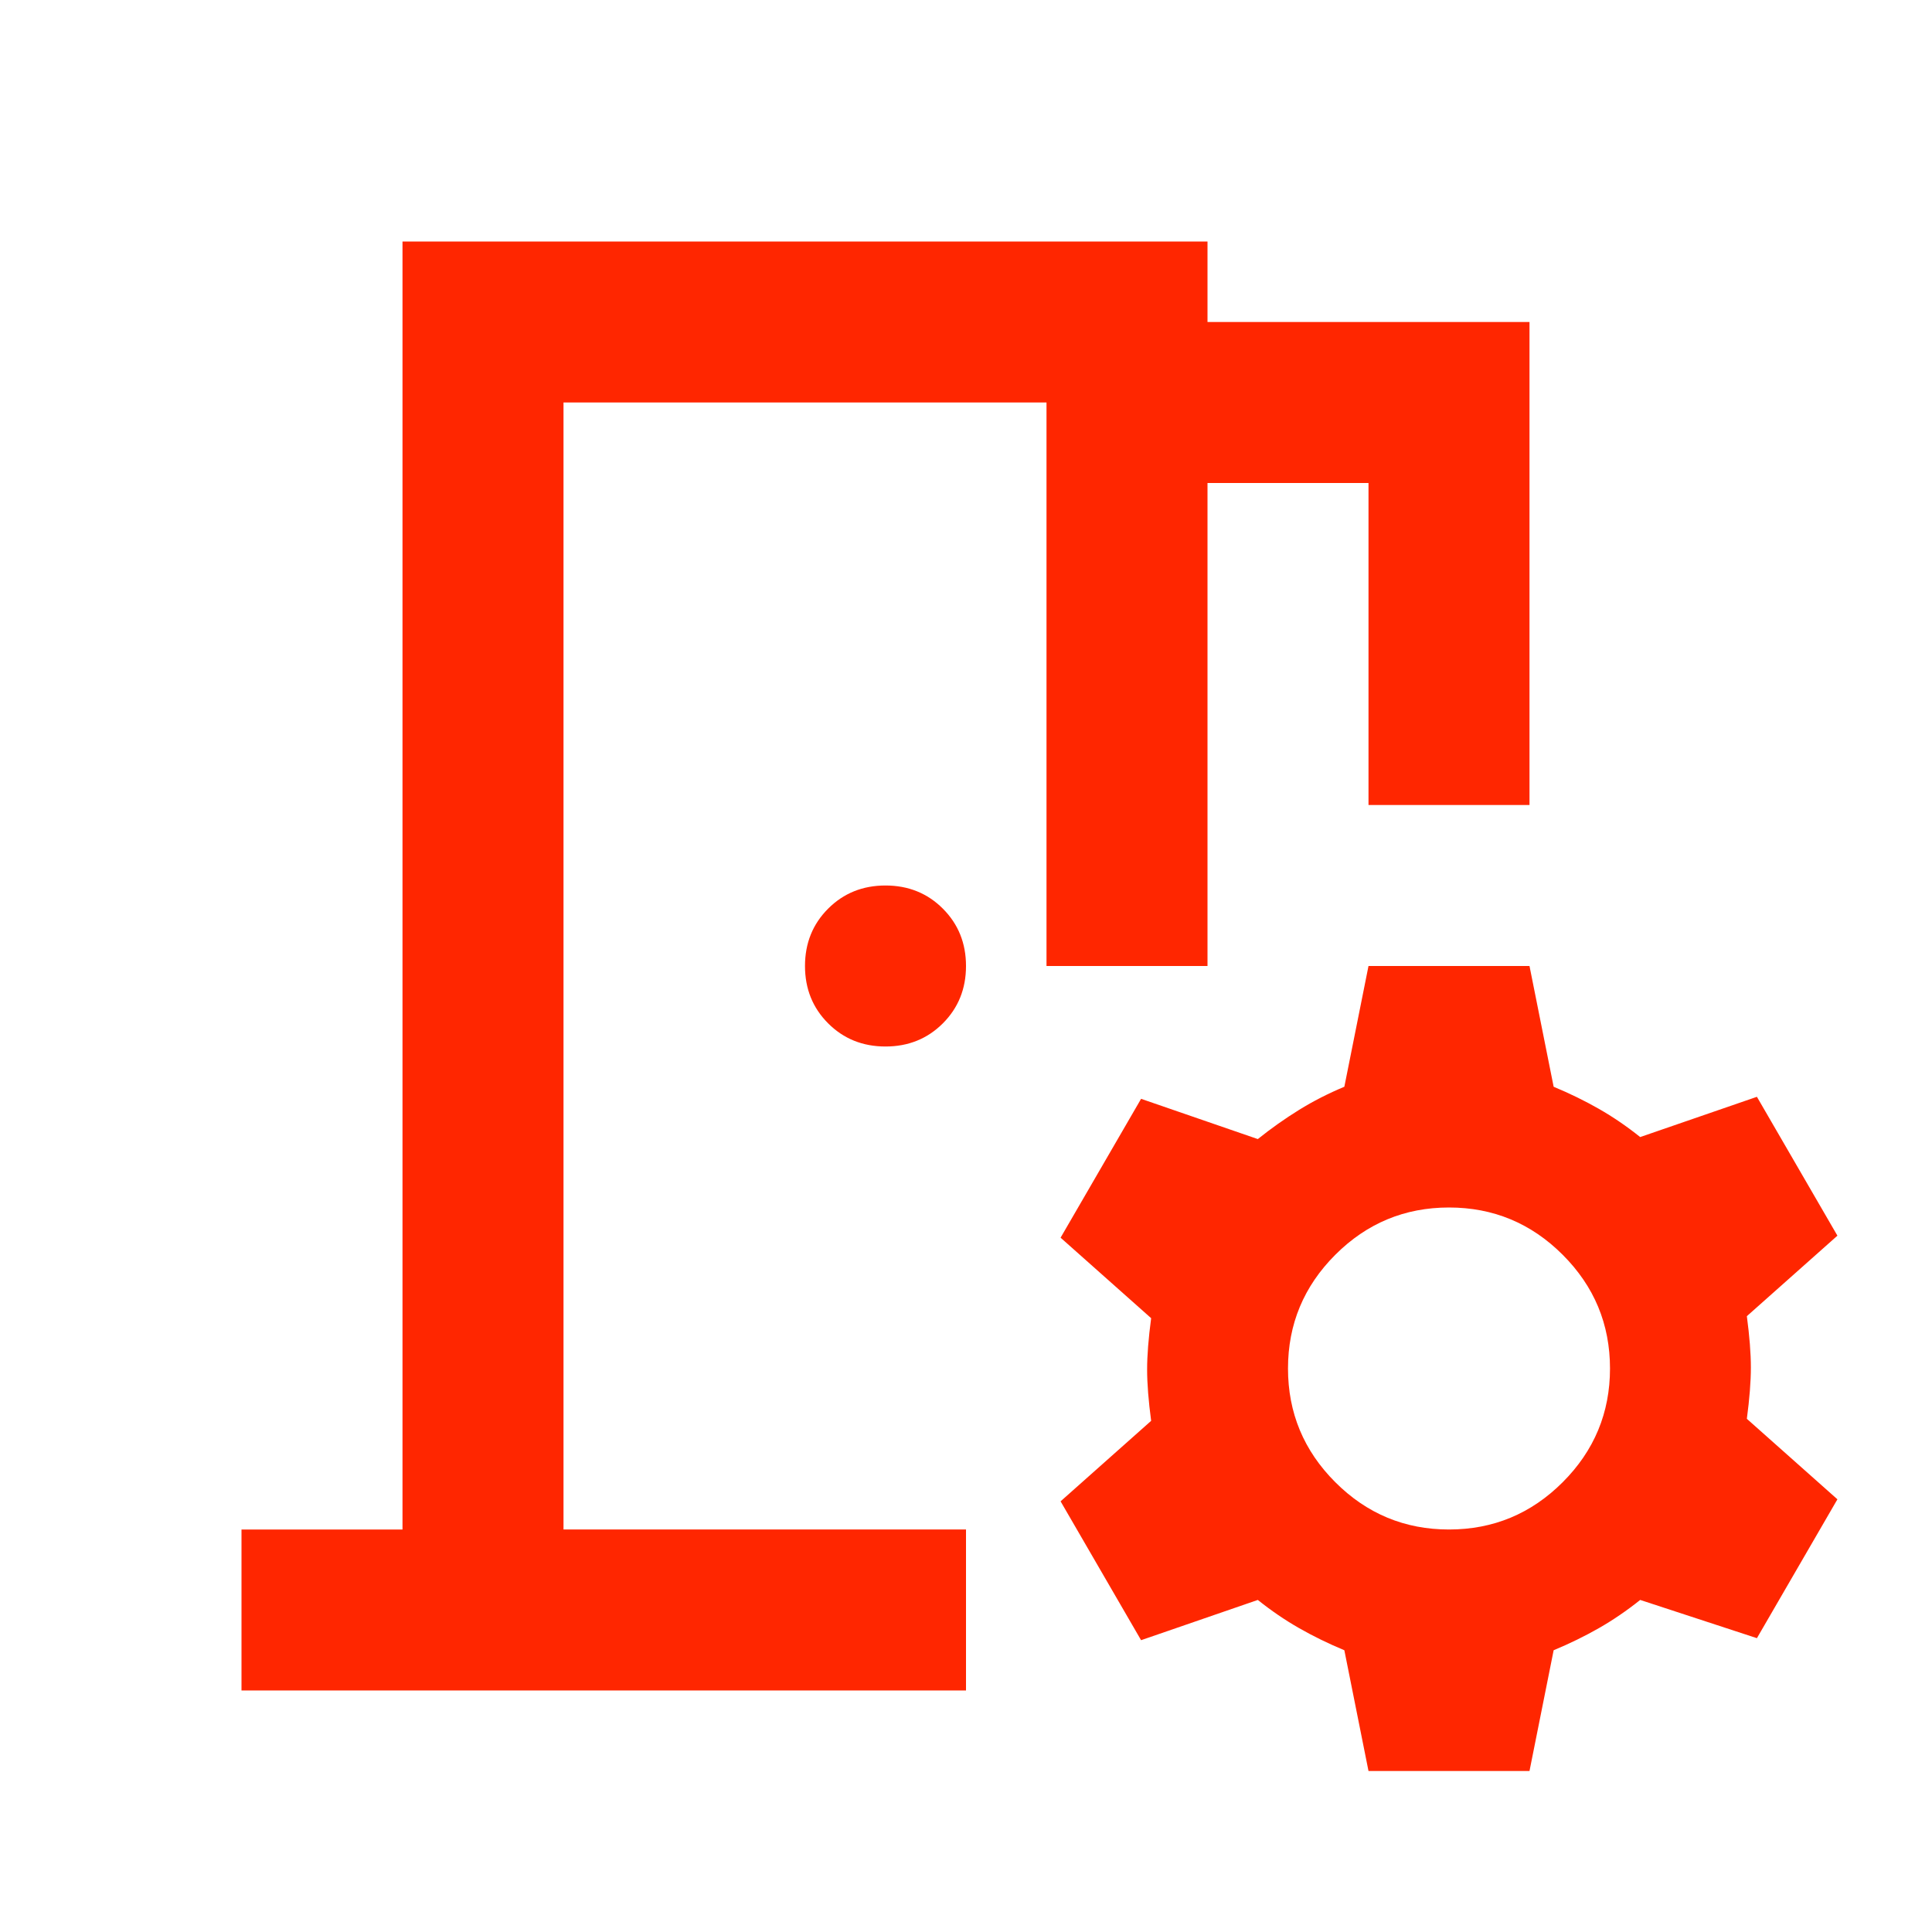
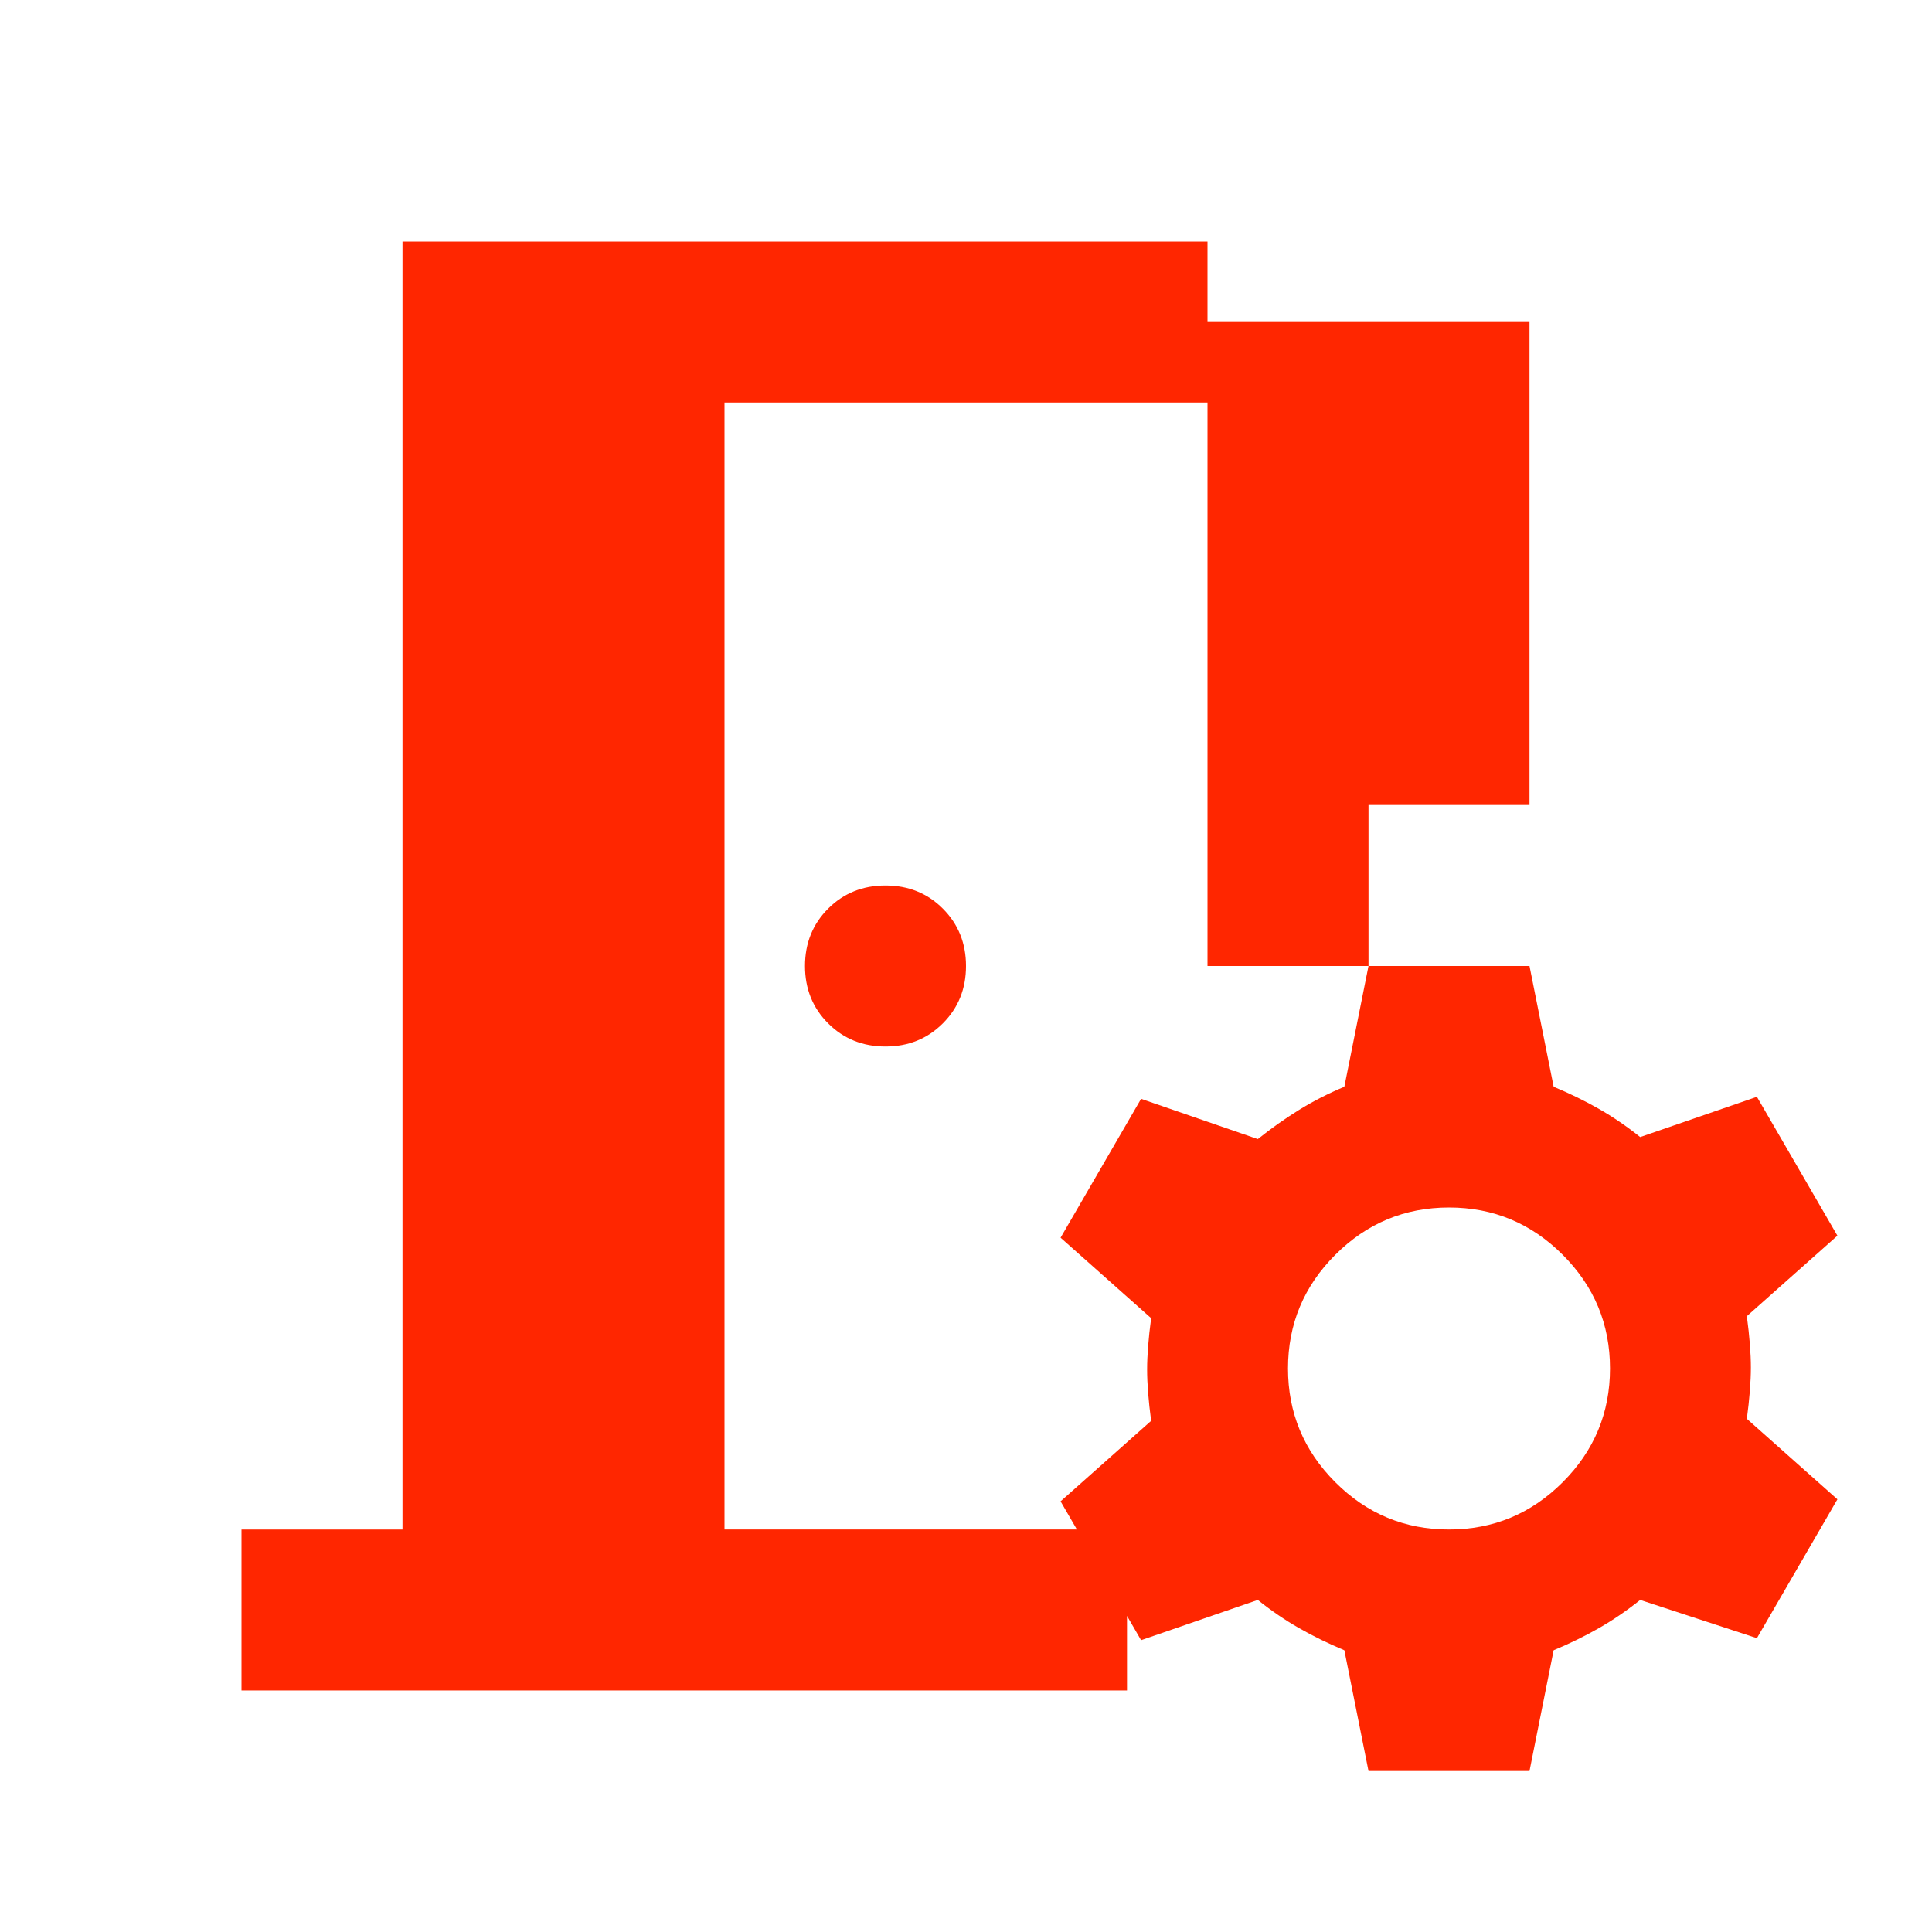
<svg xmlns="http://www.w3.org/2000/svg" fill="#ff2600" height="24" viewBox="0 -960 960 960" width="24">
-   <path d="m120-120v-80h80v-640h400v40h160v240h-80v-160h-80v240h-80v-280h-240v560h200v80zm560 40-12-60q-12-5-22.5-11t-20.5-14l-58 20-40-69 45-40q-2-15-2-25.5t2-25.5l-45-40 40-69 58 20q10-8 20.5-14.5t22.5-11.5l12-60h80l12 60q12 5 22.5 11t20.5 14l58-20 40 69-45 40q2 15 2 25.5t-2 25.5l45 40-40 69-58-19q-10 8-20.5 14t-22.5 11l-12 60zm40-120q33 0 56.5-23.5t23.5-56.5q0-33-23.5-56.5t-56.5-23.5q-33 0-56.5 23.5t-23.5 56.5q0 33 23.5 56.5t56.5 23.5zm-280-240q-17 0-28.5-11.5t-11.5-28.5q0-17 11.5-28.5t28.5-11.5q17 0 28.5 11.5t11.5 28.5q0 17-11.5 28.5t-28.5 11.5zm-160 240v-560z" />
+   <path d="m120-120v-80h80v-640h400v40h160v240h-80v-160v240h-80v-280h-240v560h200v80zm560 40-12-60q-12-5-22.5-11t-20.5-14l-58 20-40-69 45-40q-2-15-2-25.5t2-25.5l-45-40 40-69 58 20q10-8 20.5-14.5t22.5-11.5l12-60h80l12 60q12 5 22.5 11t20.5 14l58-20 40 69-45 40q2 15 2 25.5t-2 25.5l45 40-40 69-58-19q-10 8-20.5 14t-22.5 11l-12 60zm40-120q33 0 56.5-23.5t23.5-56.5q0-33-23.5-56.5t-56.5-23.5q-33 0-56.5 23.5t-23.5 56.5q0 33 23.5 56.5t56.5 23.5zm-280-240q-17 0-28.5-11.5t-11.5-28.5q0-17 11.5-28.5t28.5-11.5q17 0 28.5 11.5t11.5 28.5q0 17-11.5 28.5t-28.5 11.5zm-160 240v-560z" />
</svg>